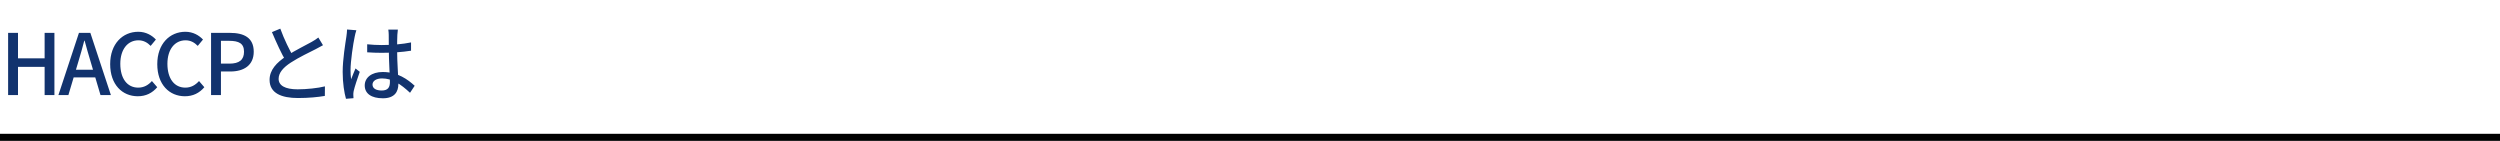
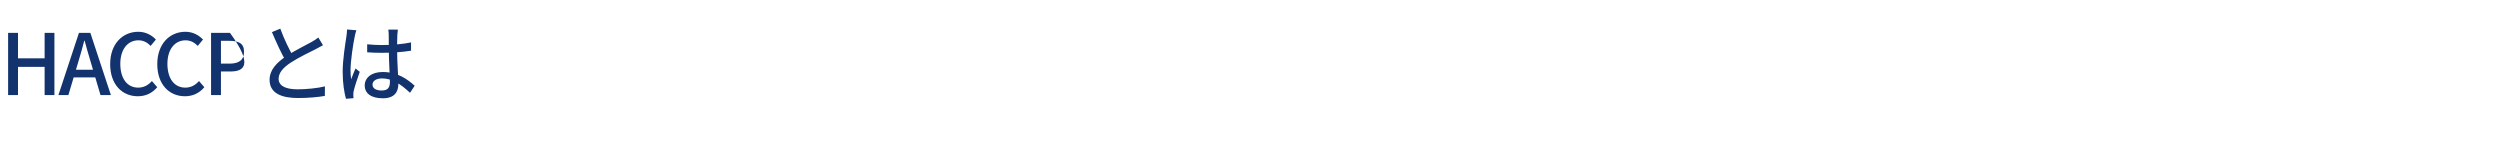
<svg xmlns="http://www.w3.org/2000/svg" width="710" height="40" viewBox="0 0 710 40" fill="none">
-   <path d="M2.304 27V9.336H5.112V16.56H12.672V9.336H15.456V27H12.672V18.984H5.112V27H2.304ZM16.589 27L22.421 9.336H25.661L31.493 27H28.541L25.709 17.424C25.109 15.504 24.581 13.512 24.029 11.544H23.933C23.405 13.536 22.877 15.504 22.277 17.424L19.421 27H16.589ZM19.877 21.984V19.8H28.133V21.984H19.877ZM39.136 27.336C34.72 27.336 31.288 24.024 31.288 18.216C31.288 12.456 34.816 9.024 39.28 9.024C41.488 9.024 43.192 10.08 44.272 11.232L42.784 13.032C41.872 12.096 40.768 11.448 39.328 11.448C36.28 11.448 34.168 13.992 34.168 18.12C34.168 22.32 36.136 24.888 39.256 24.888C40.864 24.888 42.112 24.168 43.144 23.016L44.656 24.768C43.24 26.424 41.44 27.336 39.136 27.336ZM52.514 27.336C48.098 27.336 44.666 24.024 44.666 18.216C44.666 12.456 48.194 9.024 52.658 9.024C54.866 9.024 56.57 10.08 57.65 11.232L56.162 13.032C55.25 12.096 54.146 11.448 52.706 11.448C49.658 11.448 47.546 13.992 47.546 18.12C47.546 22.32 49.514 24.888 52.634 24.888C54.242 24.888 55.49 24.168 56.522 23.016L58.034 24.768C56.618 26.424 54.818 27.336 52.514 27.336ZM59.941 27V9.336H65.317C69.254 9.336 72.061 10.68 72.061 14.688C72.061 18.552 69.254 20.304 65.413 20.304H62.749V27H59.941ZM62.749 18.072H65.15C67.957 18.072 69.302 16.992 69.302 14.688C69.302 12.336 67.862 11.592 65.029 11.592H62.749V18.072ZM91.728 12.84C91.104 13.2 90.432 13.56 89.64 13.968C88.08 14.76 84.888 16.272 82.608 17.76C80.472 19.152 79.128 20.64 79.128 22.392C79.128 24.264 80.928 25.368 84.528 25.368C87.072 25.368 90.288 25.032 92.28 24.528L92.256 27.24C90.336 27.576 87.672 27.84 84.624 27.84C79.992 27.84 76.56 26.496 76.56 22.68C76.56 19.872 78.528 17.784 81.36 15.912C83.736 14.328 86.952 12.792 88.464 11.928C89.256 11.472 89.856 11.112 90.408 10.656L91.728 12.84ZM79.608 8.136C80.736 11.256 82.224 14.208 83.352 16.176L81.24 17.424C79.968 15.36 78.528 12.168 77.232 9.12L79.608 8.136ZM104.28 12.576C105.648 12.72 106.968 12.792 108.408 12.792C111.312 12.792 114.288 12.552 116.736 12.048V14.4C114.192 14.808 111.24 15 108.384 15C106.992 15 105.696 14.952 104.28 14.856V12.576ZM112.992 8.4C112.92 8.856 112.872 9.384 112.848 9.888C112.8 10.728 112.776 12.408 112.776 13.968C112.776 17.976 113.136 21.432 113.136 23.832C113.136 26.04 112.08 27.912 108.744 27.912C105.48 27.912 103.584 26.592 103.584 24.264C103.584 22.08 105.504 20.448 108.696 20.448C112.944 20.448 115.8 22.56 117.768 24.36L116.448 26.352C113.832 23.904 111.408 22.272 108.504 22.272C106.896 22.272 105.792 22.968 105.792 24.024C105.792 25.152 106.872 25.704 108.408 25.704C110.184 25.704 110.736 24.792 110.736 23.28C110.736 21.576 110.424 17.28 110.424 13.992C110.424 12.264 110.4 10.704 110.4 9.912C110.4 9.528 110.352 8.832 110.28 8.4H112.992ZM101.208 8.592C101.04 9.024 100.8 10.008 100.728 10.44C100.296 12.408 99.552 17.376 99.552 19.944C99.552 20.808 99.6 21.648 99.72 22.512C100.08 21.528 100.584 20.352 100.968 19.44L102.168 20.4C101.544 22.2 100.704 24.648 100.44 25.872C100.368 26.208 100.32 26.712 100.344 26.976C100.344 27.216 100.368 27.6 100.392 27.888L98.256 28.056C97.776 26.352 97.32 23.664 97.32 20.424C97.32 16.848 98.088 12.288 98.376 10.368C98.472 9.744 98.544 9 98.568 8.376L101.208 8.592Z" fill="#12336E" />
-   <line y1="39" x2="710" y2="39" stroke="black" stroke-width="2" />
+   <path d="M2.304 27V9.336H5.112V16.56H12.672V9.336H15.456V27H12.672V18.984H5.112V27H2.304ZM16.589 27L22.421 9.336H25.661L31.493 27H28.541L25.709 17.424C25.109 15.504 24.581 13.512 24.029 11.544H23.933C23.405 13.536 22.877 15.504 22.277 17.424L19.421 27H16.589ZM19.877 21.984V19.8H28.133V21.984H19.877ZM39.136 27.336C34.72 27.336 31.288 24.024 31.288 18.216C31.288 12.456 34.816 9.024 39.28 9.024C41.488 9.024 43.192 10.08 44.272 11.232L42.784 13.032C41.872 12.096 40.768 11.448 39.328 11.448C36.28 11.448 34.168 13.992 34.168 18.12C34.168 22.32 36.136 24.888 39.256 24.888C40.864 24.888 42.112 24.168 43.144 23.016L44.656 24.768C43.24 26.424 41.44 27.336 39.136 27.336ZM52.514 27.336C48.098 27.336 44.666 24.024 44.666 18.216C44.666 12.456 48.194 9.024 52.658 9.024C54.866 9.024 56.57 10.08 57.65 11.232L56.162 13.032C55.25 12.096 54.146 11.448 52.706 11.448C49.658 11.448 47.546 13.992 47.546 18.12C47.546 22.32 49.514 24.888 52.634 24.888C54.242 24.888 55.49 24.168 56.522 23.016L58.034 24.768C56.618 26.424 54.818 27.336 52.514 27.336ZM59.941 27V9.336H65.317C72.061 18.552 69.254 20.304 65.413 20.304H62.749V27H59.941ZM62.749 18.072H65.15C67.957 18.072 69.302 16.992 69.302 14.688C69.302 12.336 67.862 11.592 65.029 11.592H62.749V18.072ZM91.728 12.84C91.104 13.2 90.432 13.56 89.64 13.968C88.08 14.76 84.888 16.272 82.608 17.76C80.472 19.152 79.128 20.64 79.128 22.392C79.128 24.264 80.928 25.368 84.528 25.368C87.072 25.368 90.288 25.032 92.28 24.528L92.256 27.24C90.336 27.576 87.672 27.84 84.624 27.84C79.992 27.84 76.56 26.496 76.56 22.68C76.56 19.872 78.528 17.784 81.36 15.912C83.736 14.328 86.952 12.792 88.464 11.928C89.256 11.472 89.856 11.112 90.408 10.656L91.728 12.84ZM79.608 8.136C80.736 11.256 82.224 14.208 83.352 16.176L81.24 17.424C79.968 15.36 78.528 12.168 77.232 9.12L79.608 8.136ZM104.28 12.576C105.648 12.72 106.968 12.792 108.408 12.792C111.312 12.792 114.288 12.552 116.736 12.048V14.4C114.192 14.808 111.24 15 108.384 15C106.992 15 105.696 14.952 104.28 14.856V12.576ZM112.992 8.4C112.92 8.856 112.872 9.384 112.848 9.888C112.8 10.728 112.776 12.408 112.776 13.968C112.776 17.976 113.136 21.432 113.136 23.832C113.136 26.04 112.08 27.912 108.744 27.912C105.48 27.912 103.584 26.592 103.584 24.264C103.584 22.08 105.504 20.448 108.696 20.448C112.944 20.448 115.8 22.56 117.768 24.36L116.448 26.352C113.832 23.904 111.408 22.272 108.504 22.272C106.896 22.272 105.792 22.968 105.792 24.024C105.792 25.152 106.872 25.704 108.408 25.704C110.184 25.704 110.736 24.792 110.736 23.28C110.736 21.576 110.424 17.28 110.424 13.992C110.424 12.264 110.4 10.704 110.4 9.912C110.4 9.528 110.352 8.832 110.28 8.4H112.992ZM101.208 8.592C101.04 9.024 100.8 10.008 100.728 10.44C100.296 12.408 99.552 17.376 99.552 19.944C99.552 20.808 99.6 21.648 99.72 22.512C100.08 21.528 100.584 20.352 100.968 19.44L102.168 20.4C101.544 22.2 100.704 24.648 100.44 25.872C100.368 26.208 100.32 26.712 100.344 26.976C100.344 27.216 100.368 27.6 100.392 27.888L98.256 28.056C97.776 26.352 97.32 23.664 97.32 20.424C97.32 16.848 98.088 12.288 98.376 10.368C98.472 9.744 98.544 9 98.568 8.376L101.208 8.592Z" fill="#12336E" />
</svg>